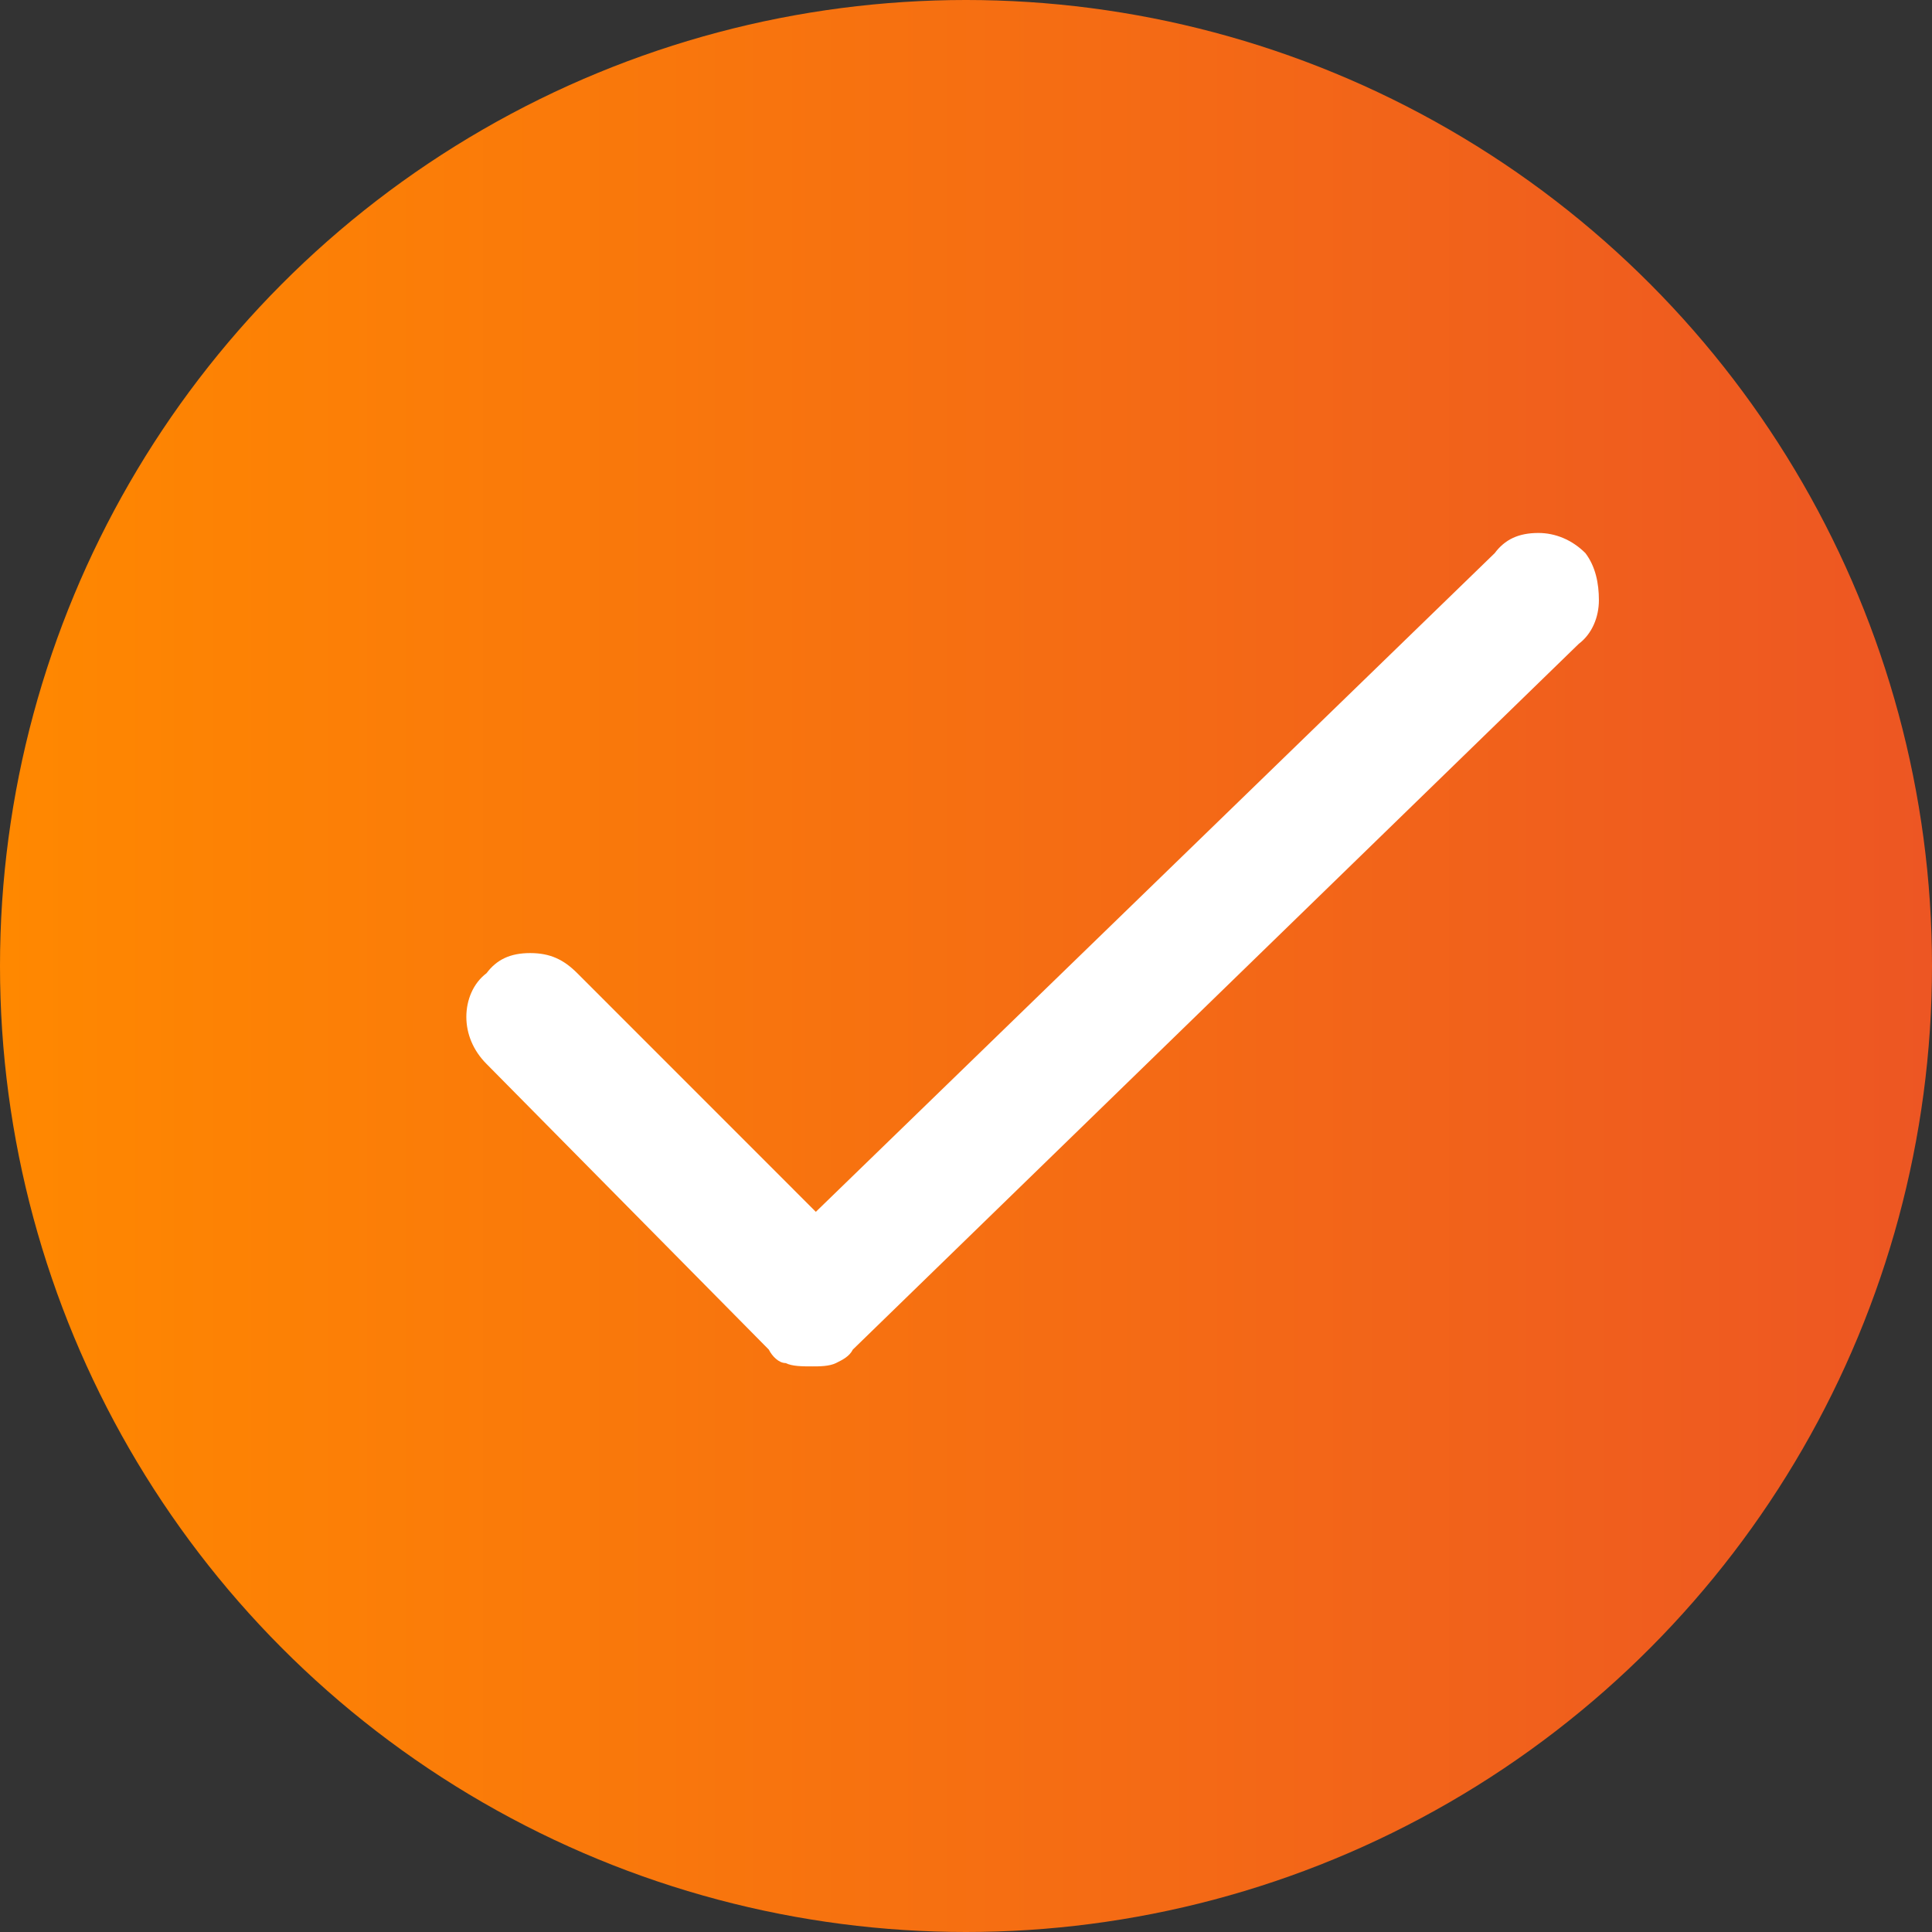
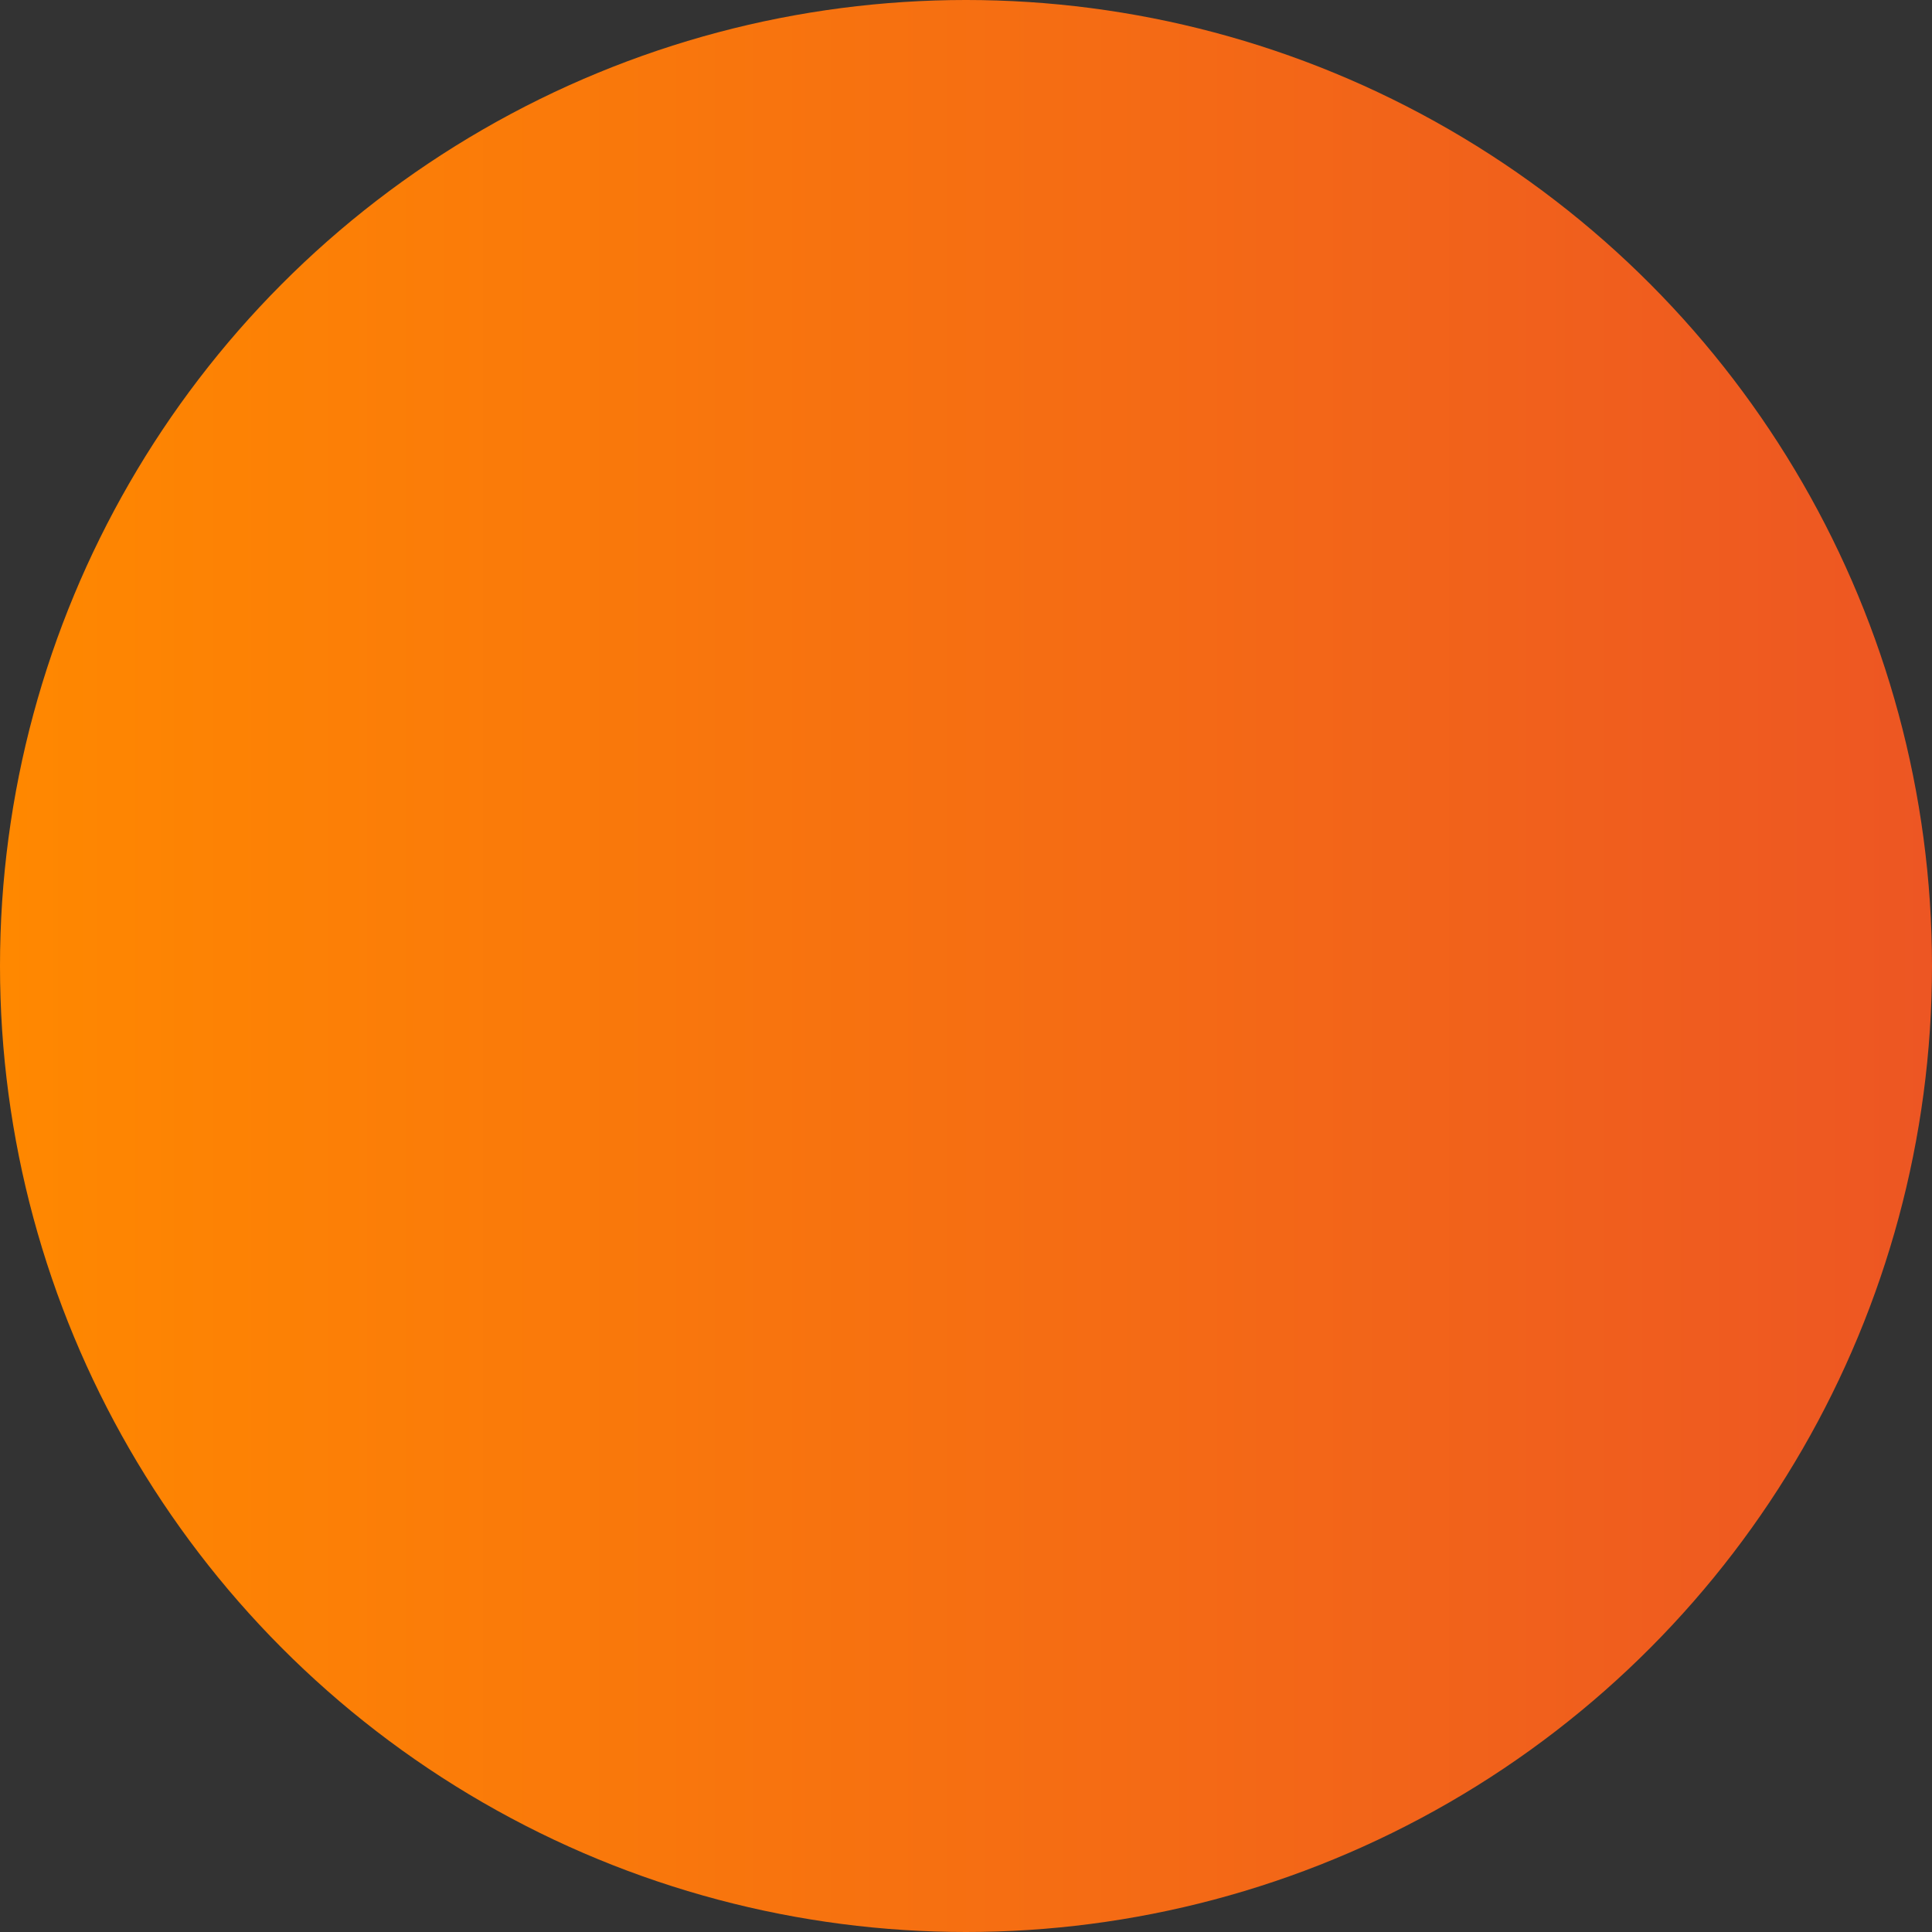
<svg xmlns="http://www.w3.org/2000/svg" width="29" height="29" viewBox="0 0 29 29" fill="none">
  <rect x="0" y="0" width="29" height="29" fill="#333333" stroke="none" />
  <circle cx="14.5" cy="14.5" r="14.5" fill="url(#paint0_linear_9912_7475)" />
  <g clip-path="url(#clip0_9912_7475)">
-     <path d="M22.436 8.303C22.587 8.101 22.789 8 23.092 8C23.344 8 23.596 8.101 23.798 8.303C23.95 8.504 24 8.757 24 9.009C24 9.261 23.899 9.513 23.697 9.665L12.801 20.258C12.751 20.359 12.65 20.41 12.549 20.46C12.448 20.51 12.297 20.51 12.196 20.51C12.044 20.51 11.893 20.51 11.792 20.46C11.691 20.46 11.591 20.359 11.54 20.258L7.303 15.97C7.101 15.768 7 15.516 7 15.264C7 15.012 7.101 14.76 7.303 14.608C7.454 14.406 7.656 14.306 7.958 14.306C8.261 14.306 8.463 14.406 8.665 14.608L12.246 18.19L22.436 8.303Z" fill="white" />
-   </g>
+     </g>
  <defs>
    <linearGradient id="paint0_linear_9912_7475" x1="29" y1="0" x2="0" y2="0" gradientUnits="userSpaceOnUse">
      <stop stop-color="#ED5623" />
      <stop offset="1" stop-color="#FF8800" />
    </linearGradient>
    <clipPath id="clip0_9912_7475">
-       <rect width="17" height="12.51" fill="white" transform="translate(7 8)" />
-     </clipPath>
+       </clipPath>
  </defs>
</svg>